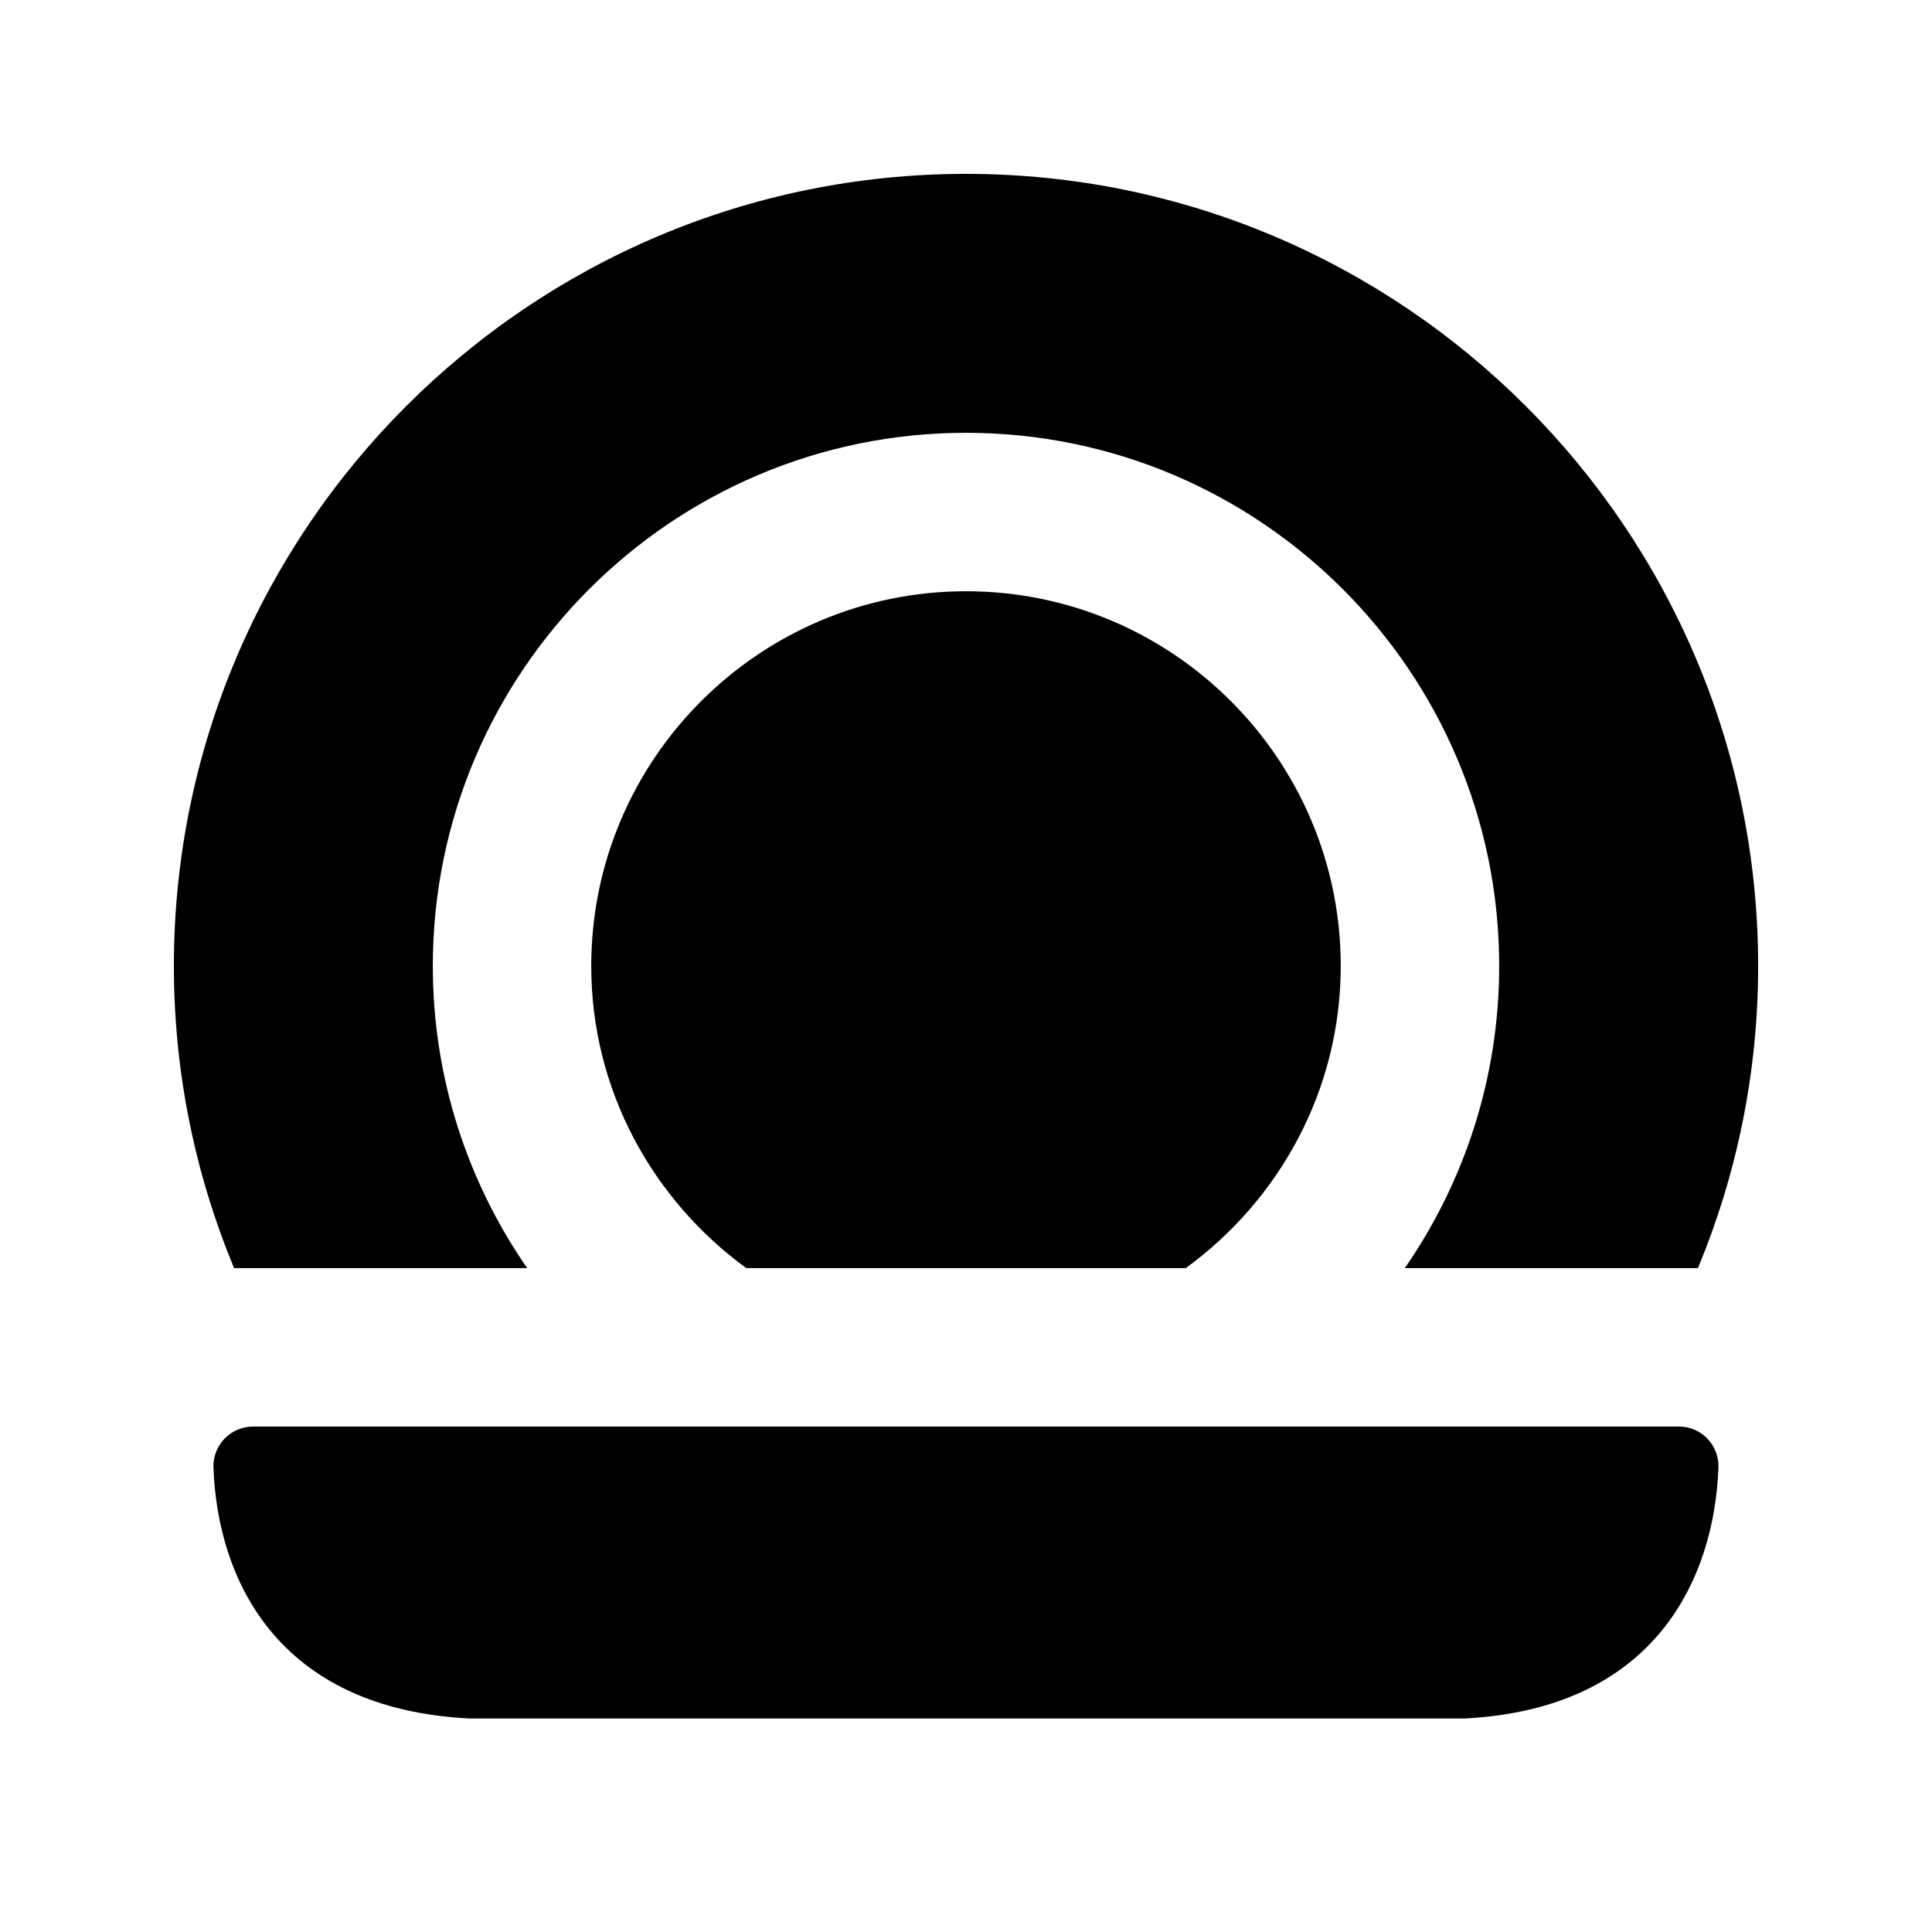
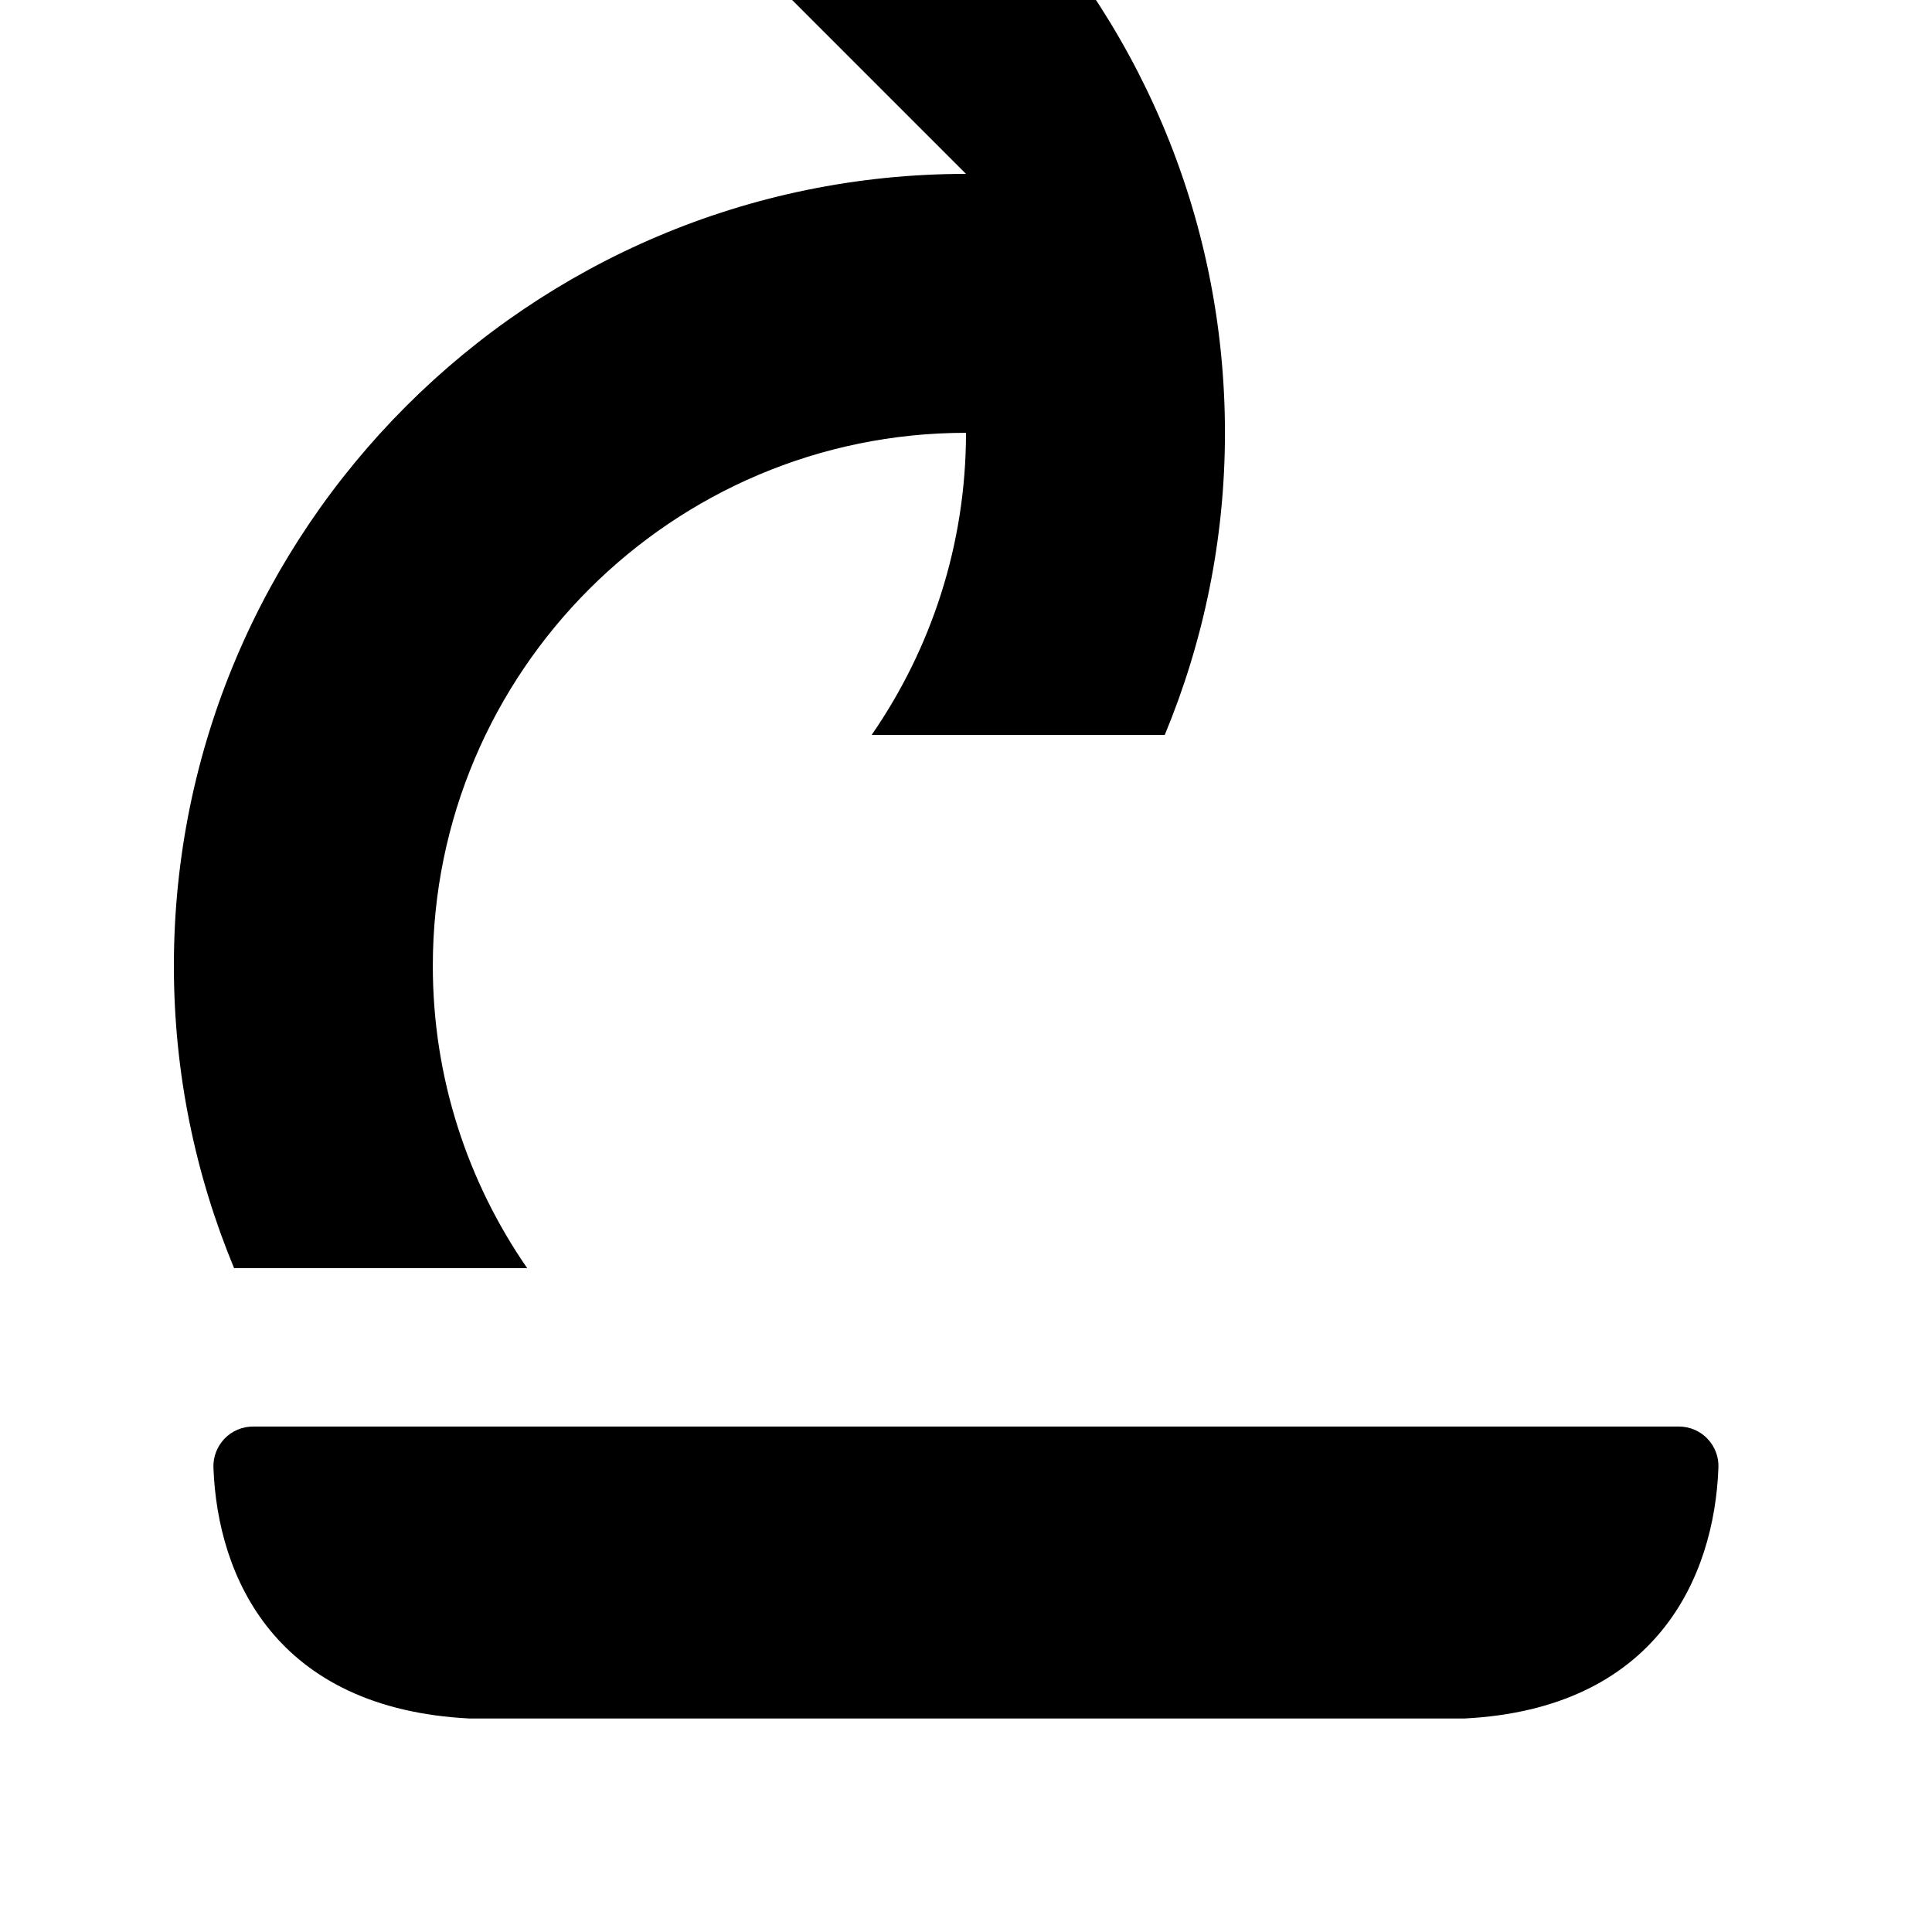
<svg xmlns="http://www.w3.org/2000/svg" fill="#000000" width="800px" height="800px" version="1.1" viewBox="144 144 512 512">
  <g>
-     <path d="m499.31 400c0-54.77-44.547-99.312-99.312-99.312-54.77 0-99.312 44.566-99.312 99.312 0 32.957 16.312 61.988 41.082 80.062h116.48c24.77-18.074 41.059-47.105 41.059-80.062z" />
-     <path d="m400 190.08c-115.75 0-209.92 94.172-209.92 209.92 0 28.359 5.711 55.379 15.953 80.062h77.672c-15.746-22.777-25.004-50.34-25.004-80.062 0-77.922 63.395-141.3 141.3-141.3s141.3 63.395 141.3 141.3c0 29.727-9.277 57.289-25 80.062h77.672c10.246-24.688 15.953-51.703 15.953-80.062 0-115.75-94.168-209.92-209.92-209.92z" />
+     <path d="m400 190.08c-115.75 0-209.92 94.172-209.92 209.92 0 28.359 5.711 55.379 15.953 80.062h77.672c-15.746-22.777-25.004-50.34-25.004-80.062 0-77.922 63.395-141.3 141.3-141.3c0 29.727-9.277 57.289-25 80.062h77.672c10.246-24.688 15.953-51.703 15.953-80.062 0-115.75-94.168-209.92-209.92-209.92z" />
    <path d="m596.48 525.26c-1.973-2.059-4.703-3.211-7.559-3.211h-377.86c-2.856 0-5.582 1.156-7.559 3.211-1.973 2.059-3.043 4.828-2.938 7.684 1.07 29.137 16.543 63.898 67.91 66.48h263.54c50.844-2.562 66.312-37.344 67.383-66.48 0.125-2.856-0.945-5.625-2.918-7.684z" />
  </g>
</svg>